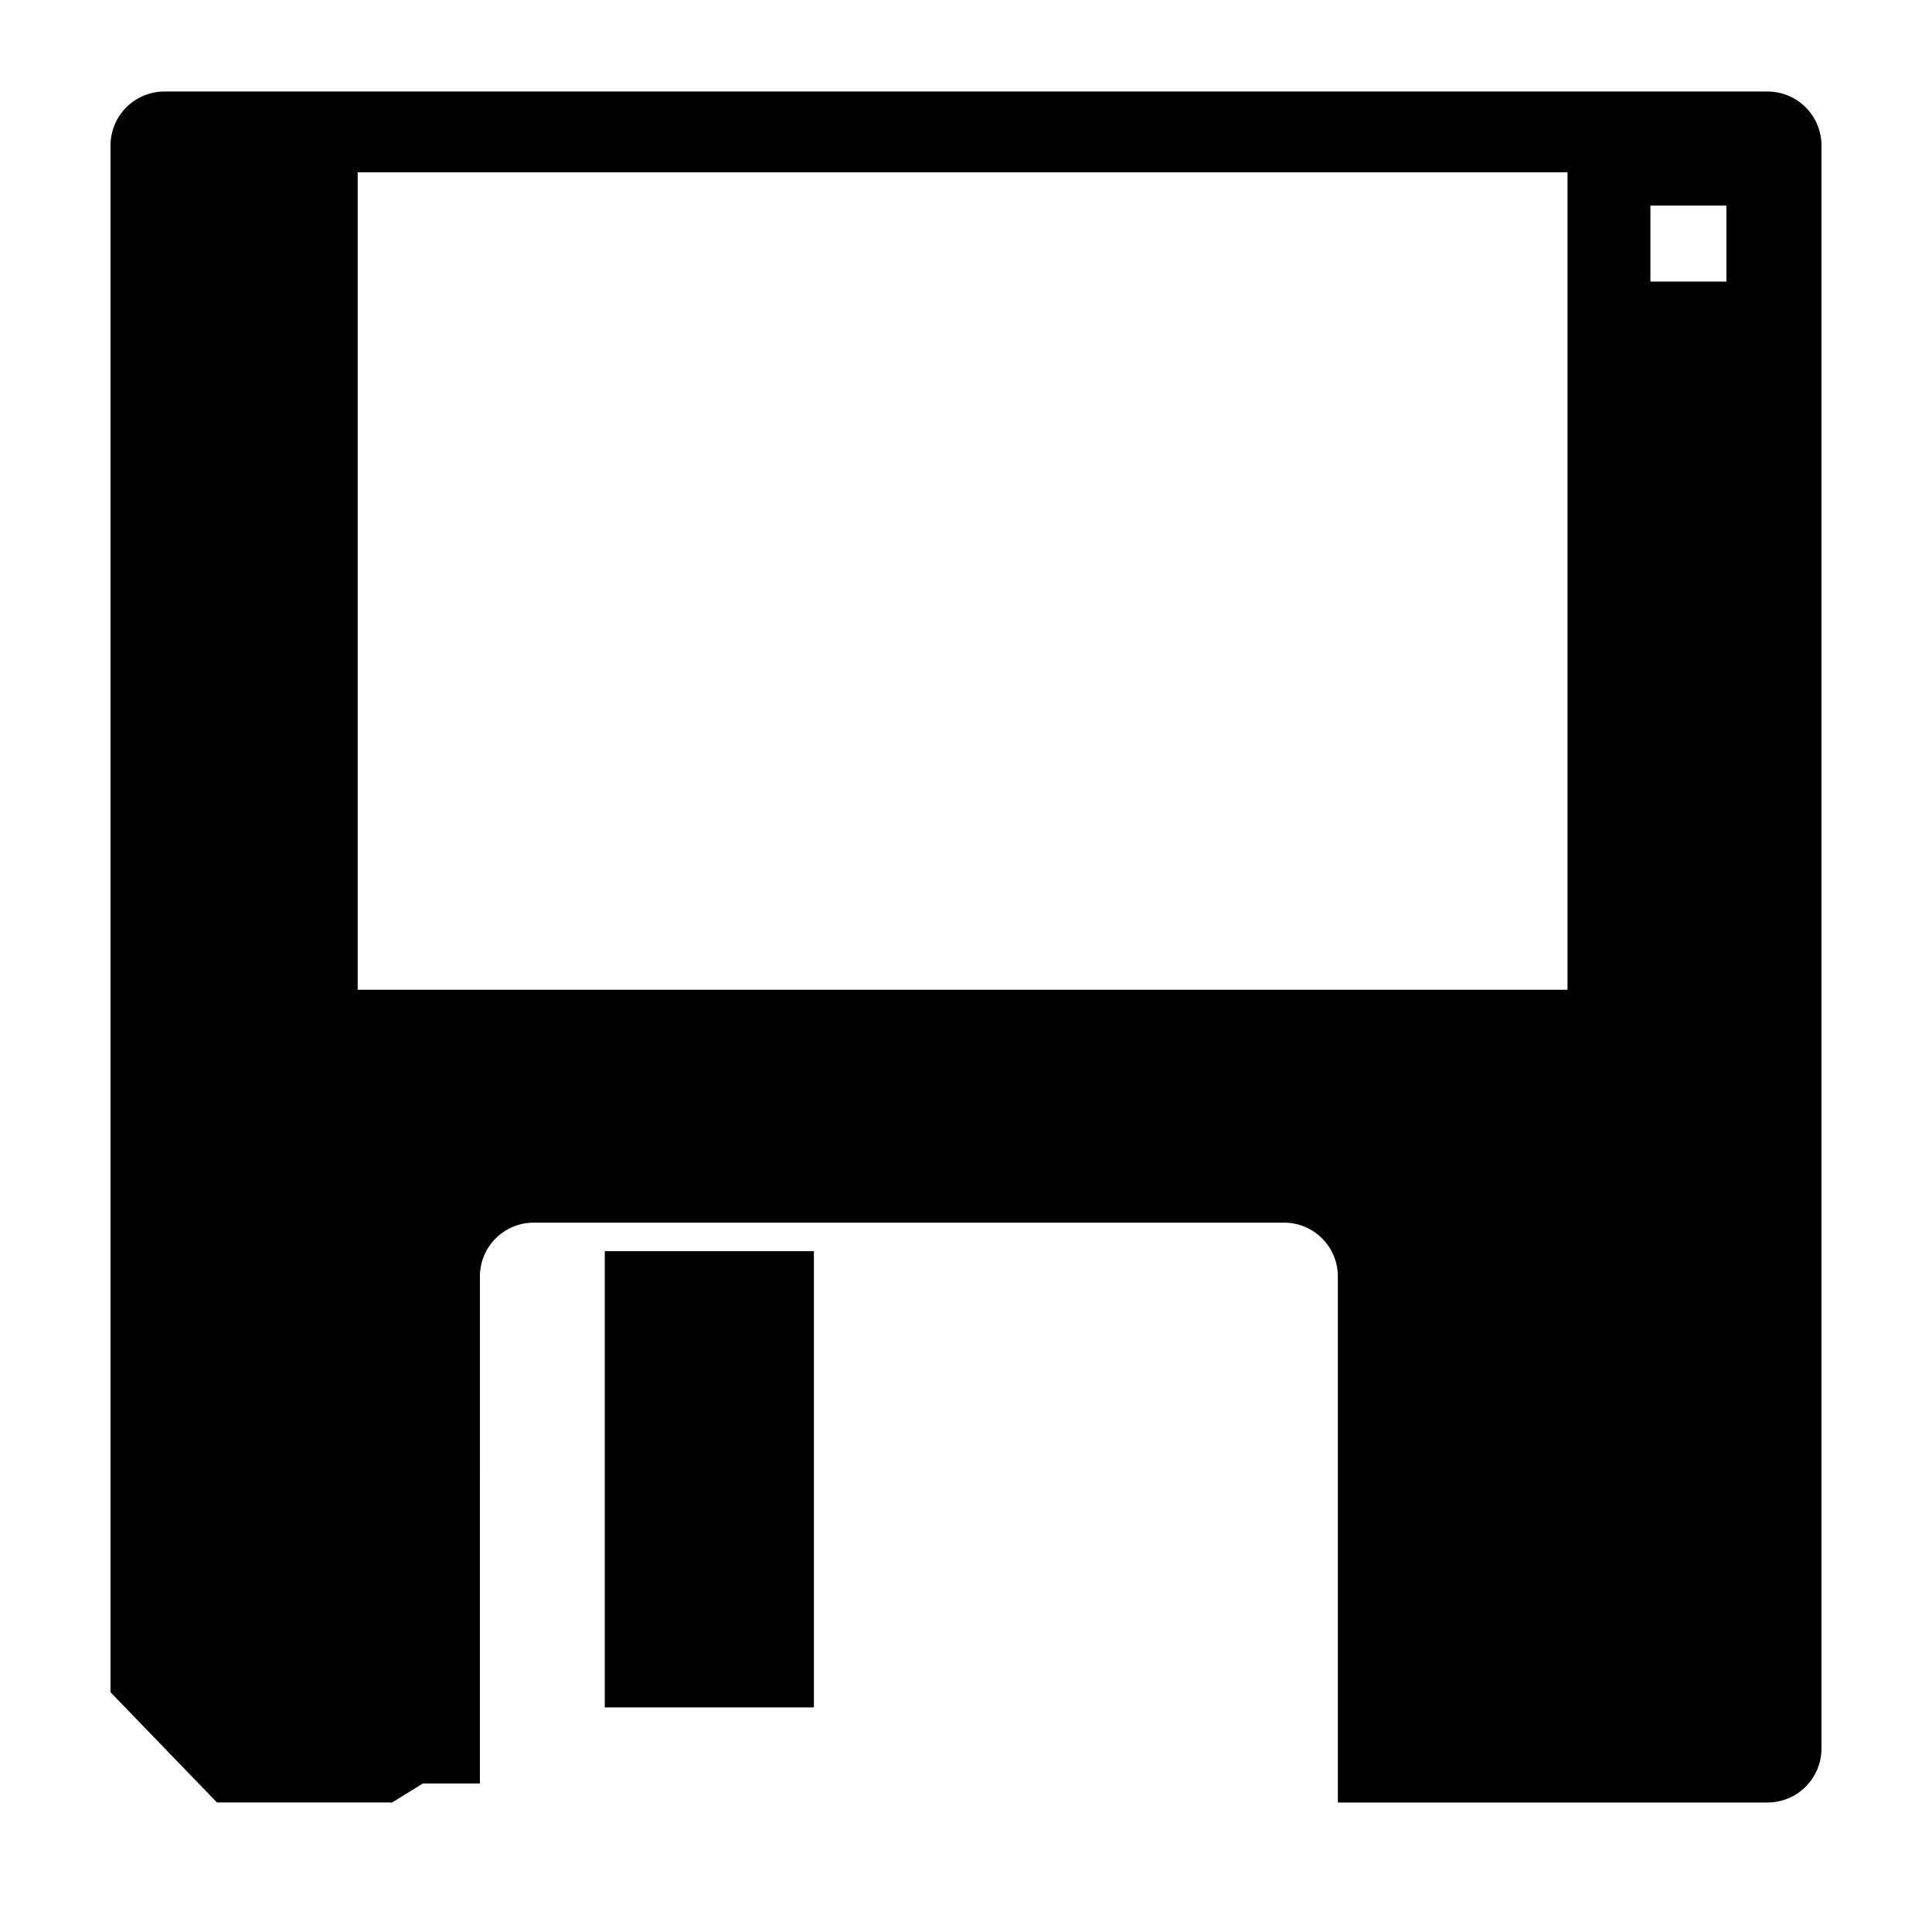
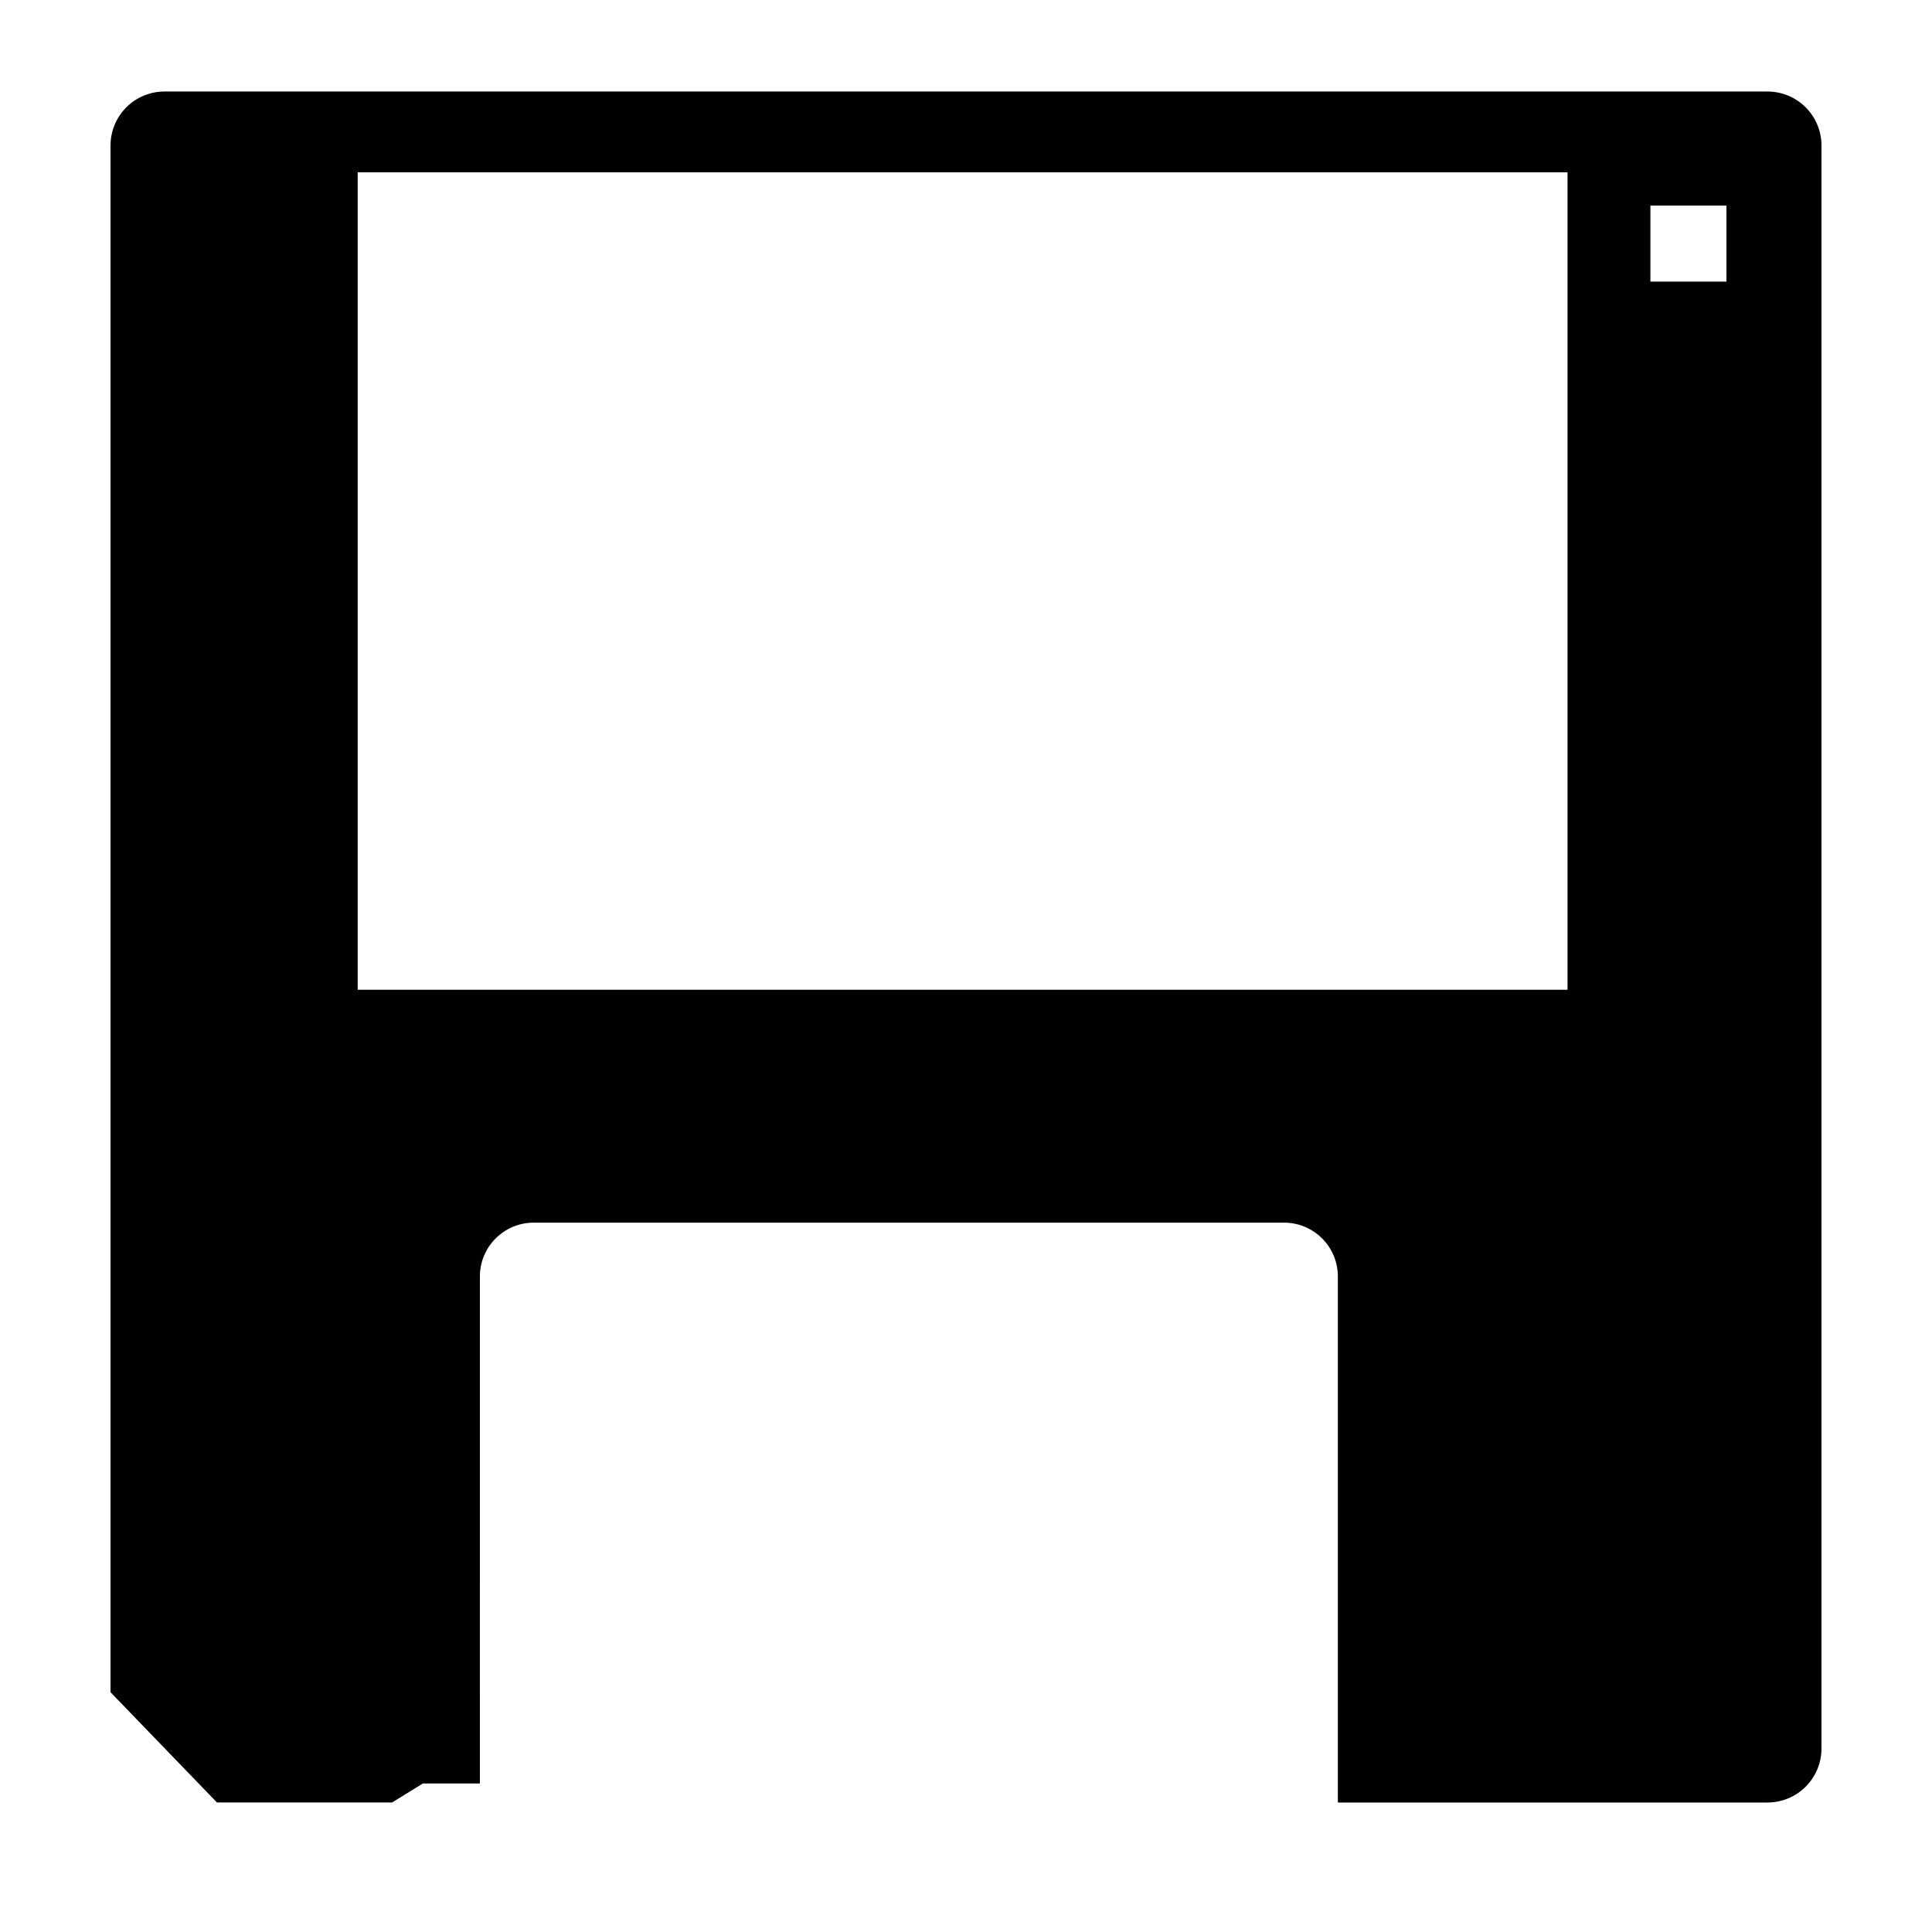
<svg xmlns="http://www.w3.org/2000/svg" fill="#000000" width="800px" height="800px" version="1.1" viewBox="144 144 512 512">
  <g>
-     <path d="m304.27 475.57h55.418v120.91h-55.418z" />
    <path d="m612.36 168.25h-424.71c-3.812-0.012-7.473 1.496-10.168 4.191-2.699 2.695-4.207 6.356-4.191 10.168v409.85l28.211 29.223h46.402l8.16-5.039h15.113l0.004-134.37c0-7.875 6.383-14.258 14.258-14.258h198.85c7.875 0 14.258 6.383 14.258 14.258v139.41h113.81c3.812 0.012 7.473-1.496 10.168-4.191 2.695-2.695 4.203-6.356 4.188-10.168v-424.71c0.016-3.812-1.492-7.473-4.188-10.168-2.695-2.695-6.356-4.203-10.168-4.191zm-52.953 238.05h-320.62v-216.64l320.62-0.004zm42.121-187.67h-20.152v-20.152h20.152z" />
  </g>
</svg>